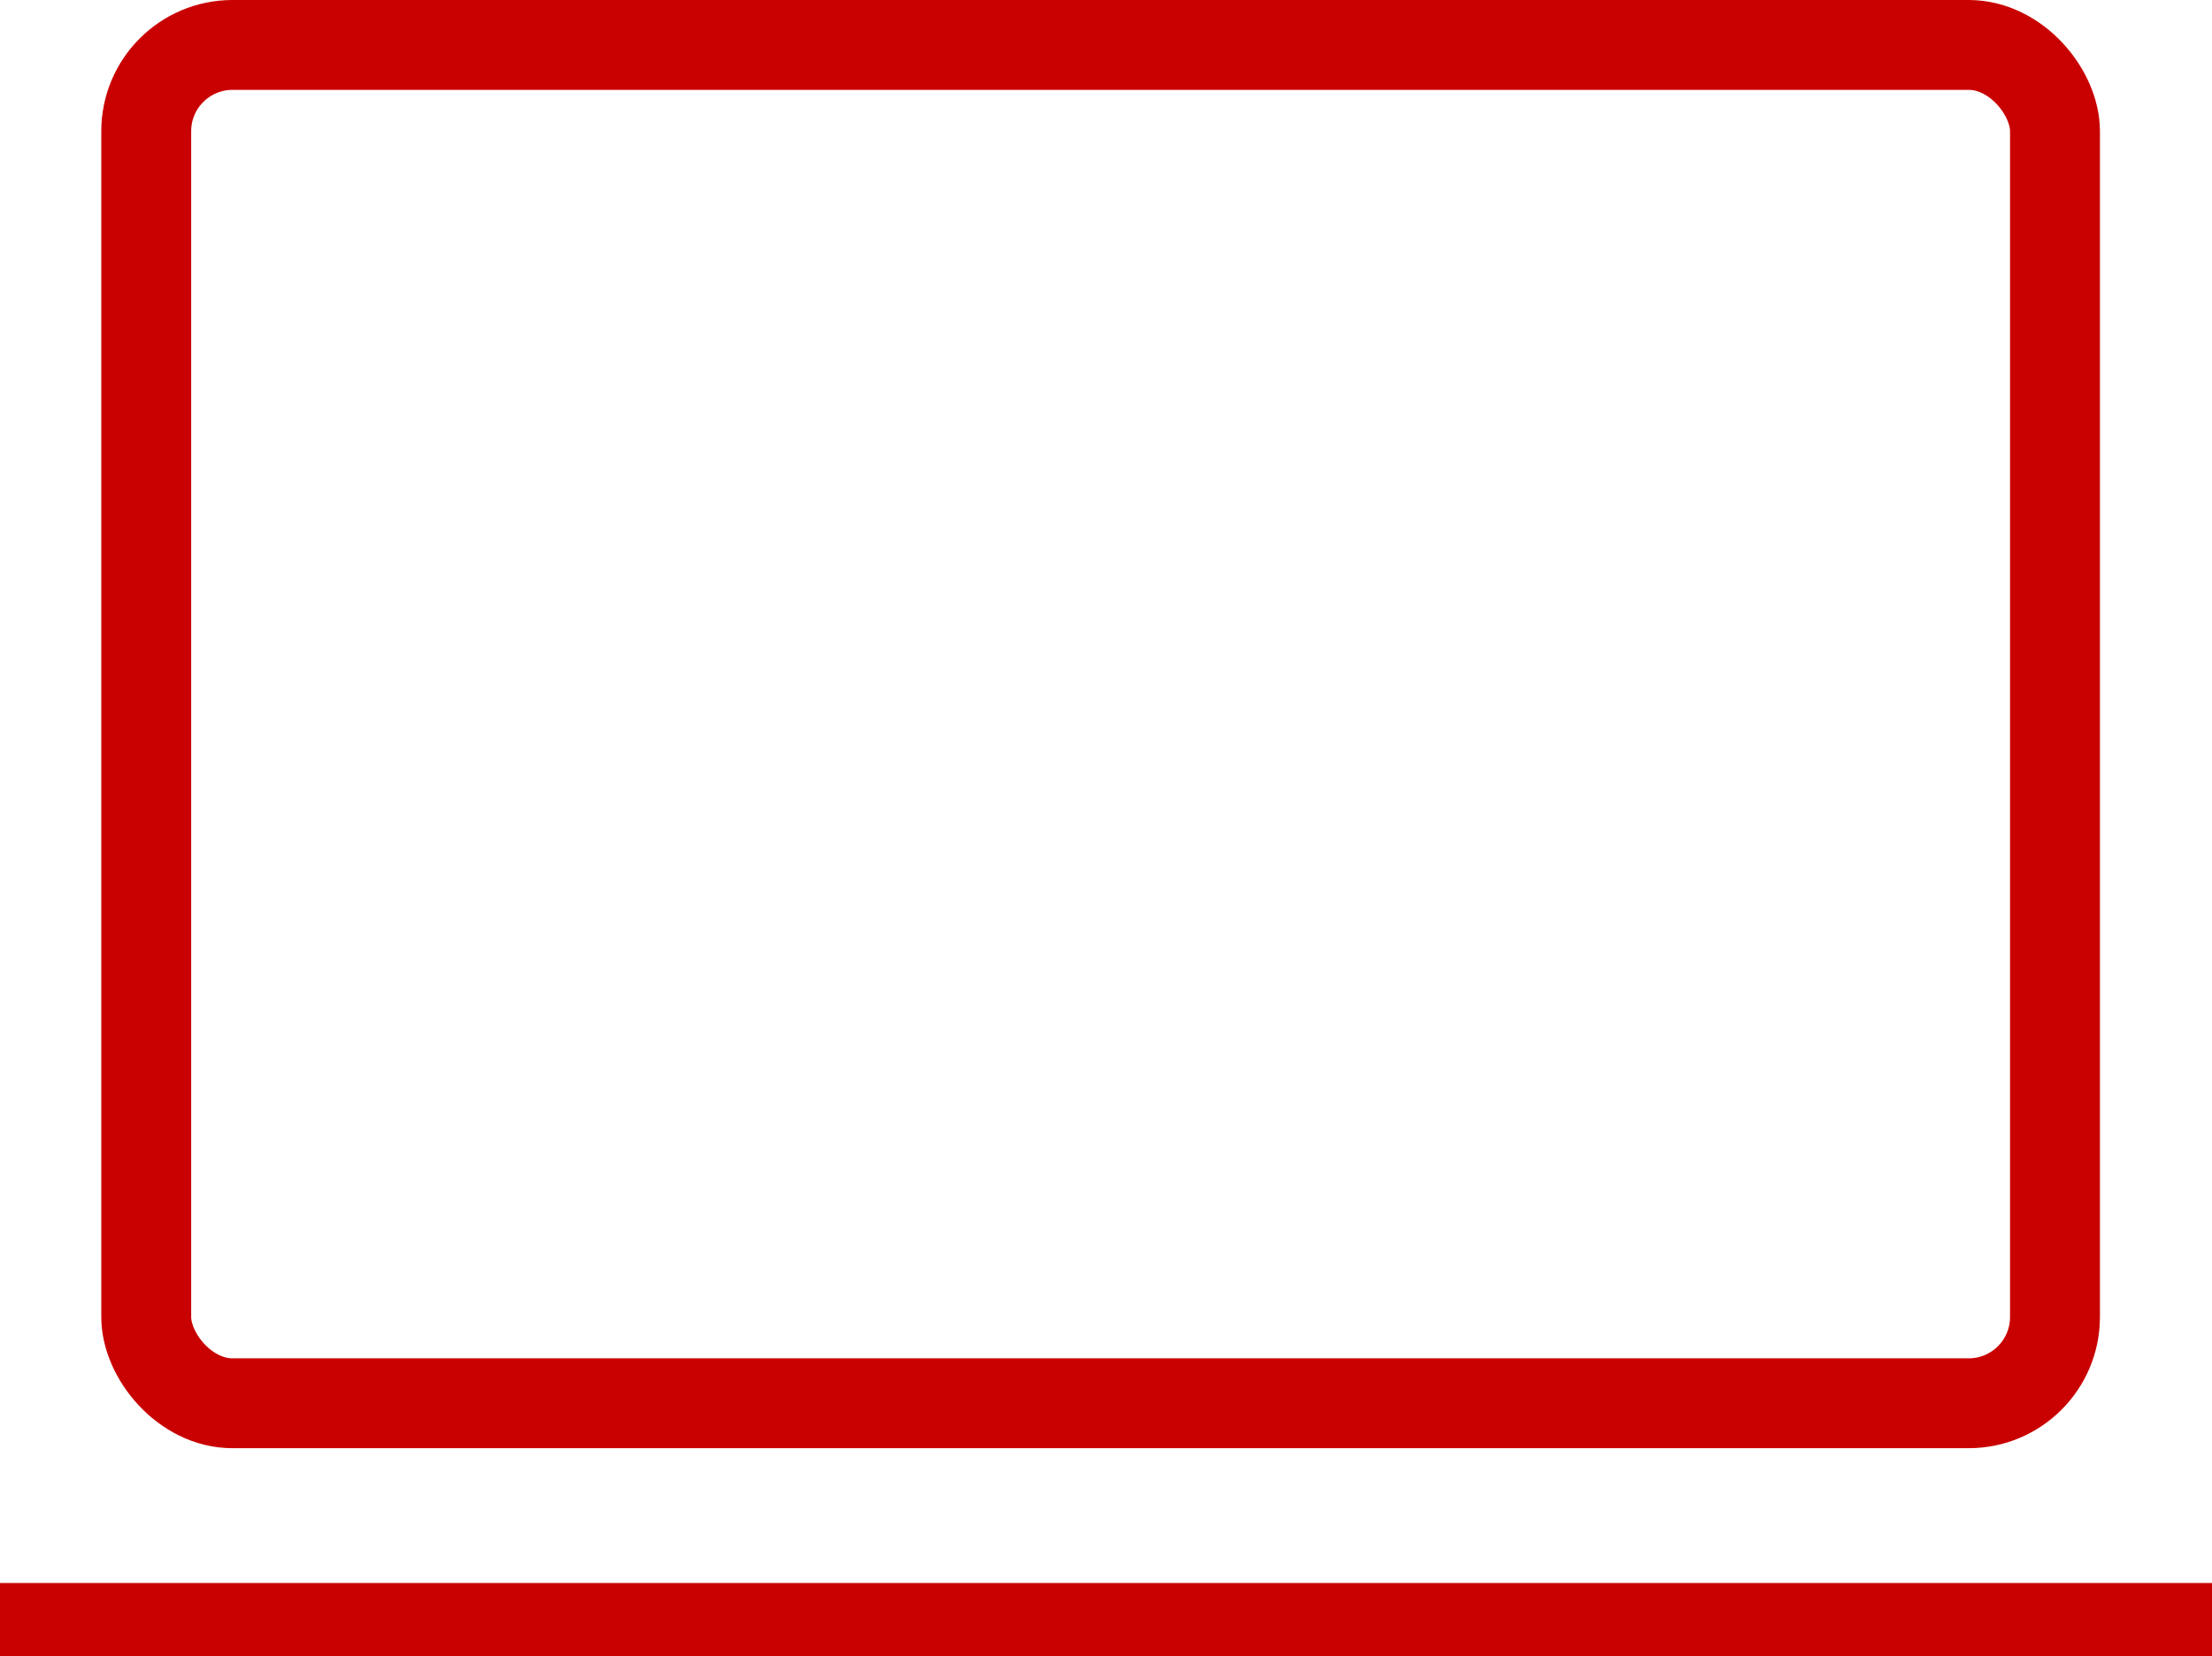
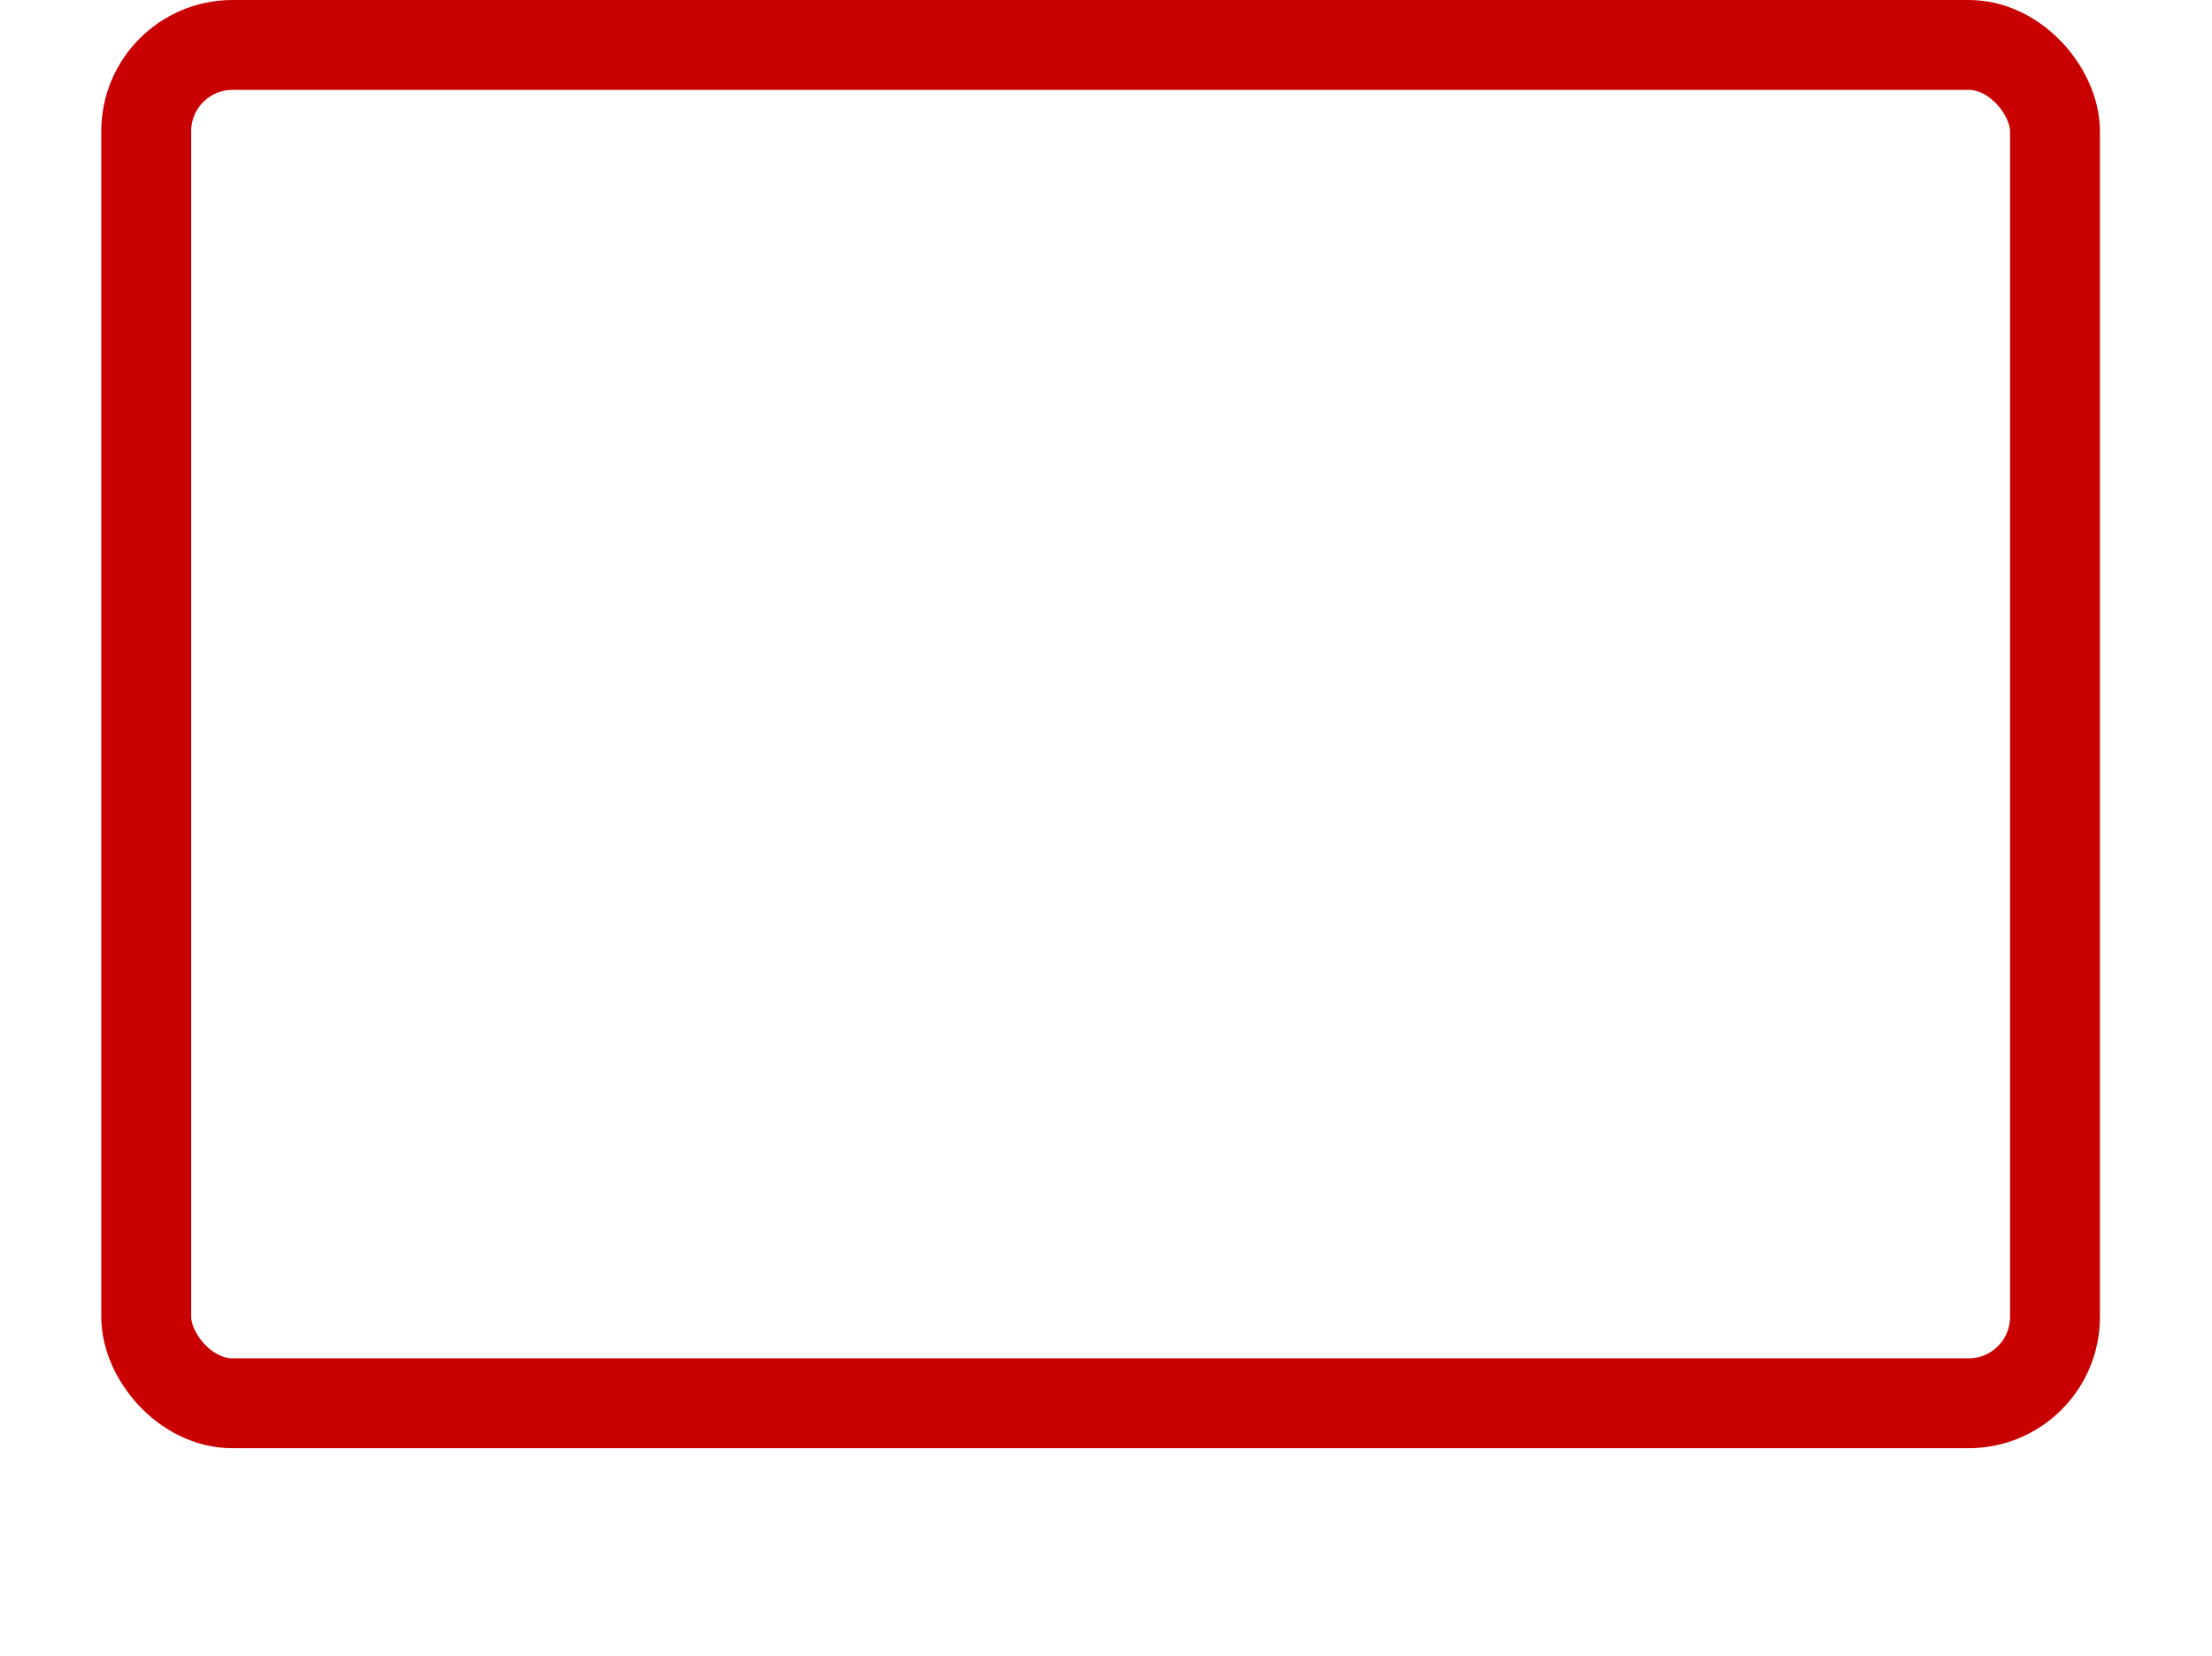
<svg xmlns="http://www.w3.org/2000/svg" id="Ebene_2" data-name="Ebene 2" viewBox="0 0 36.91 27.64">
  <defs>
    <style>
      .cls-1 {
        fill: none;
        stroke: #c90000;
        stroke-miterlimit: 10;
        stroke-width: 1.5px;
      }

      .cls-2 {
        fill: #c90000;
      }
    </style>
  </defs>
  <g id="Ebene_1-2" data-name="Ebene 1">
    <rect class="cls-1" x="2.44" y=".75" width="31.85" height="22.67" rx="1.44" ry="1.44" />
-     <rect class="cls-2" y="26.42" width="36.91" height="1.22" />
  </g>
</svg>